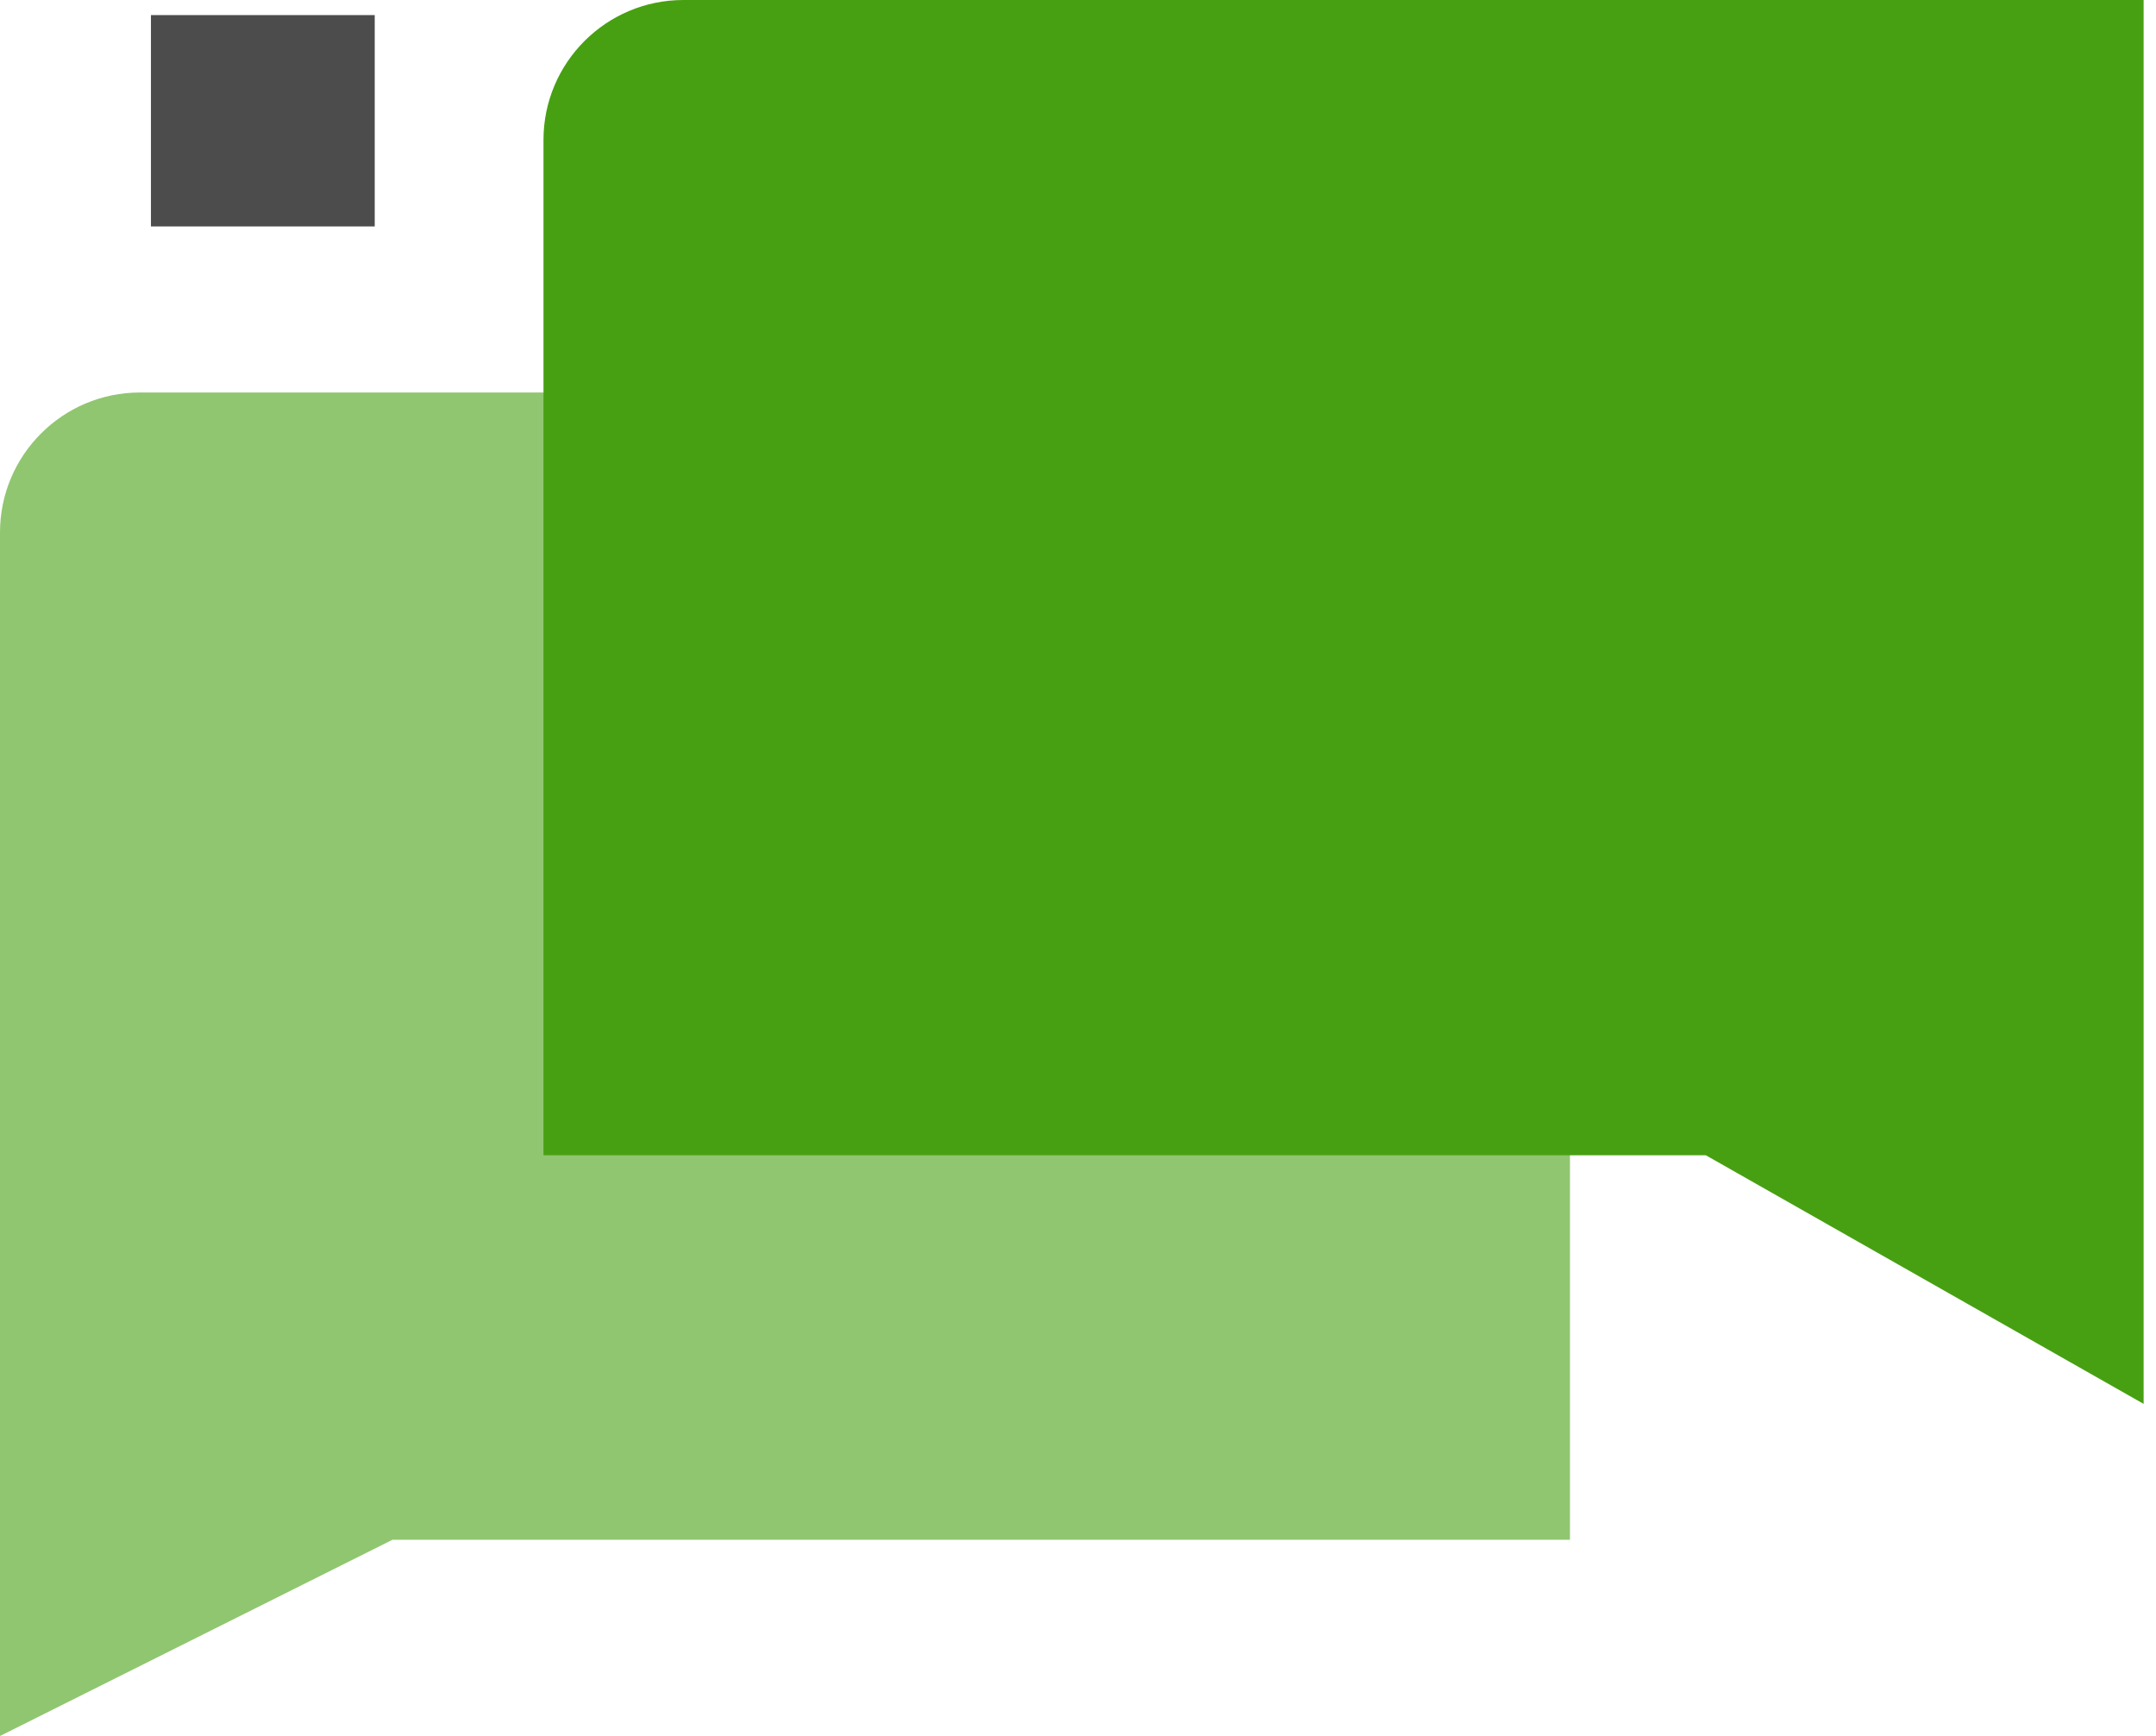
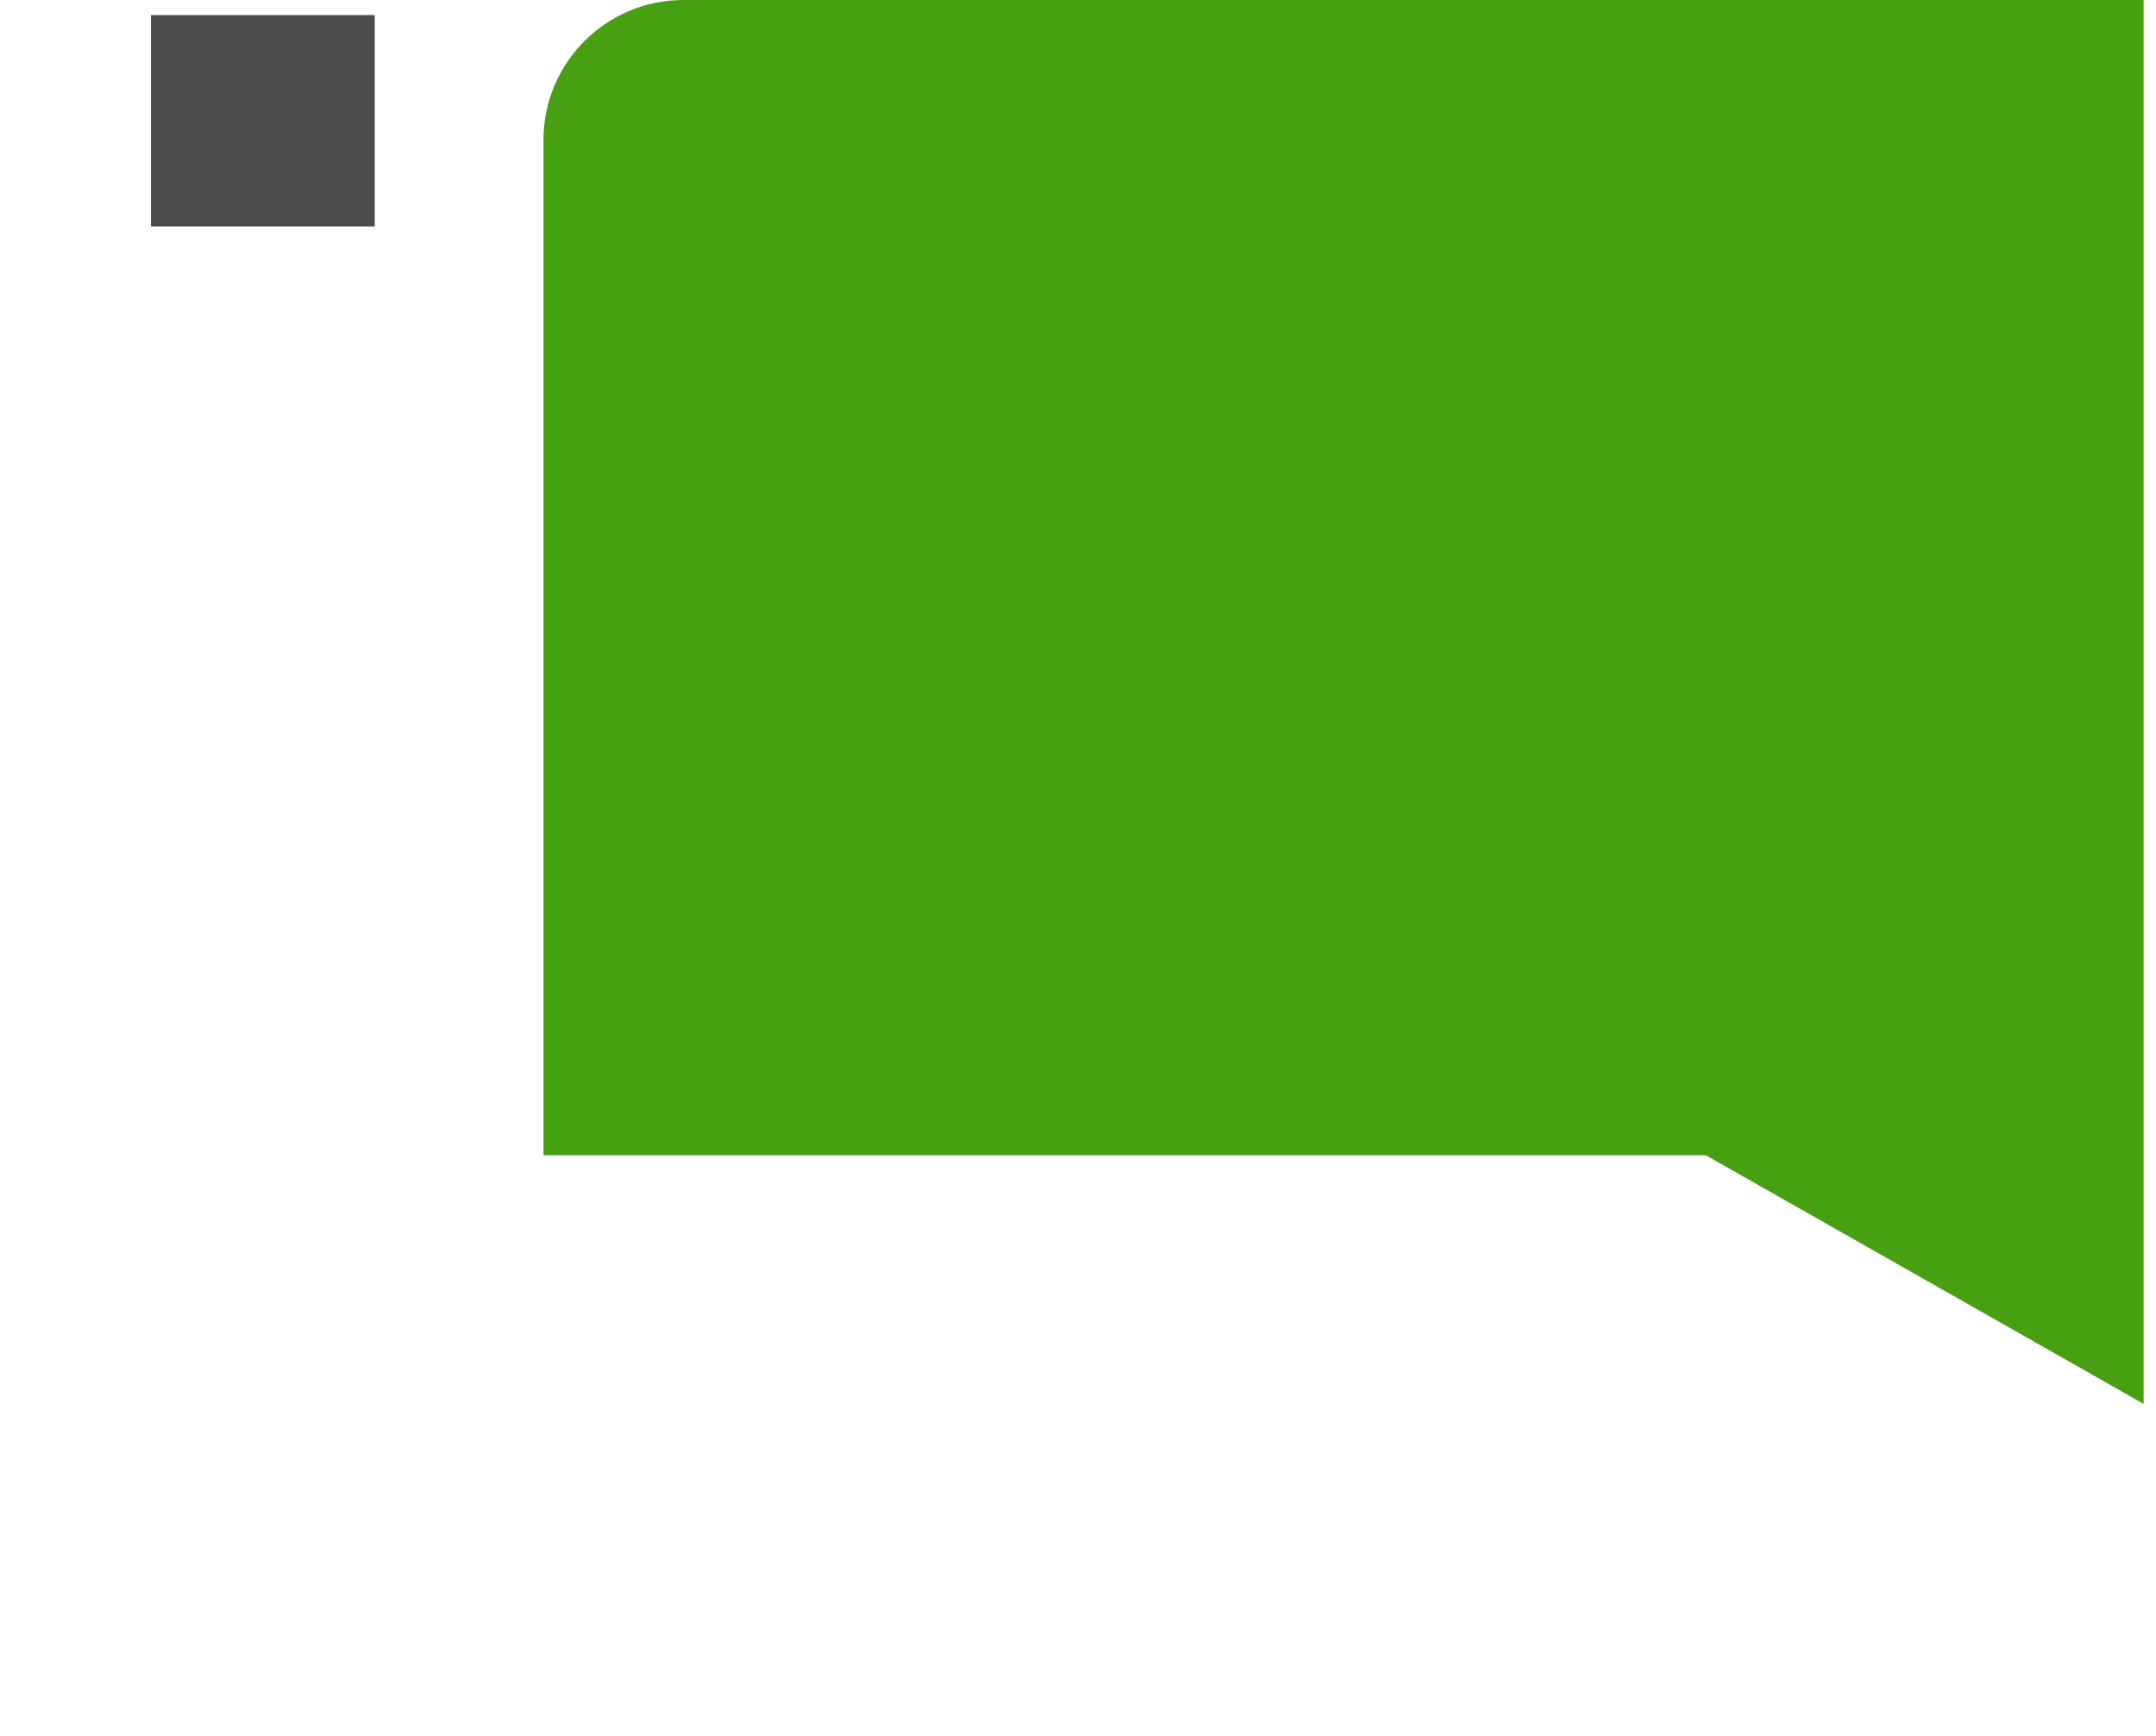
<svg xmlns="http://www.w3.org/2000/svg" width="77" height="62" viewBox="0 0 77 62" fill="none">
  <g clip-path="url(#clip0_703_7431)">
-     <path d="M56.07 14.018H5C2.239 14.018 0 16.256 0 19.018V62L14.017 54.992H56.07V14.018Z" fill="#47A012" fill-opacity="0.6" />
    <path d="M24.41 0H76.558V50.139L60.923 41.26H19.41V5C19.41 2.239 21.649 0 24.41 0Z" fill="#47A012" />
    <path opacity="0.7" d="M13.383 0.539H5.391V8.087H13.383V0.539Z" fill="black" />
  </g>
  <defs>
    <clipPath id="clip0_703_7431">
      <rect width="77" height="62" fill="white" />
    </clipPath>
  </defs>
</svg>